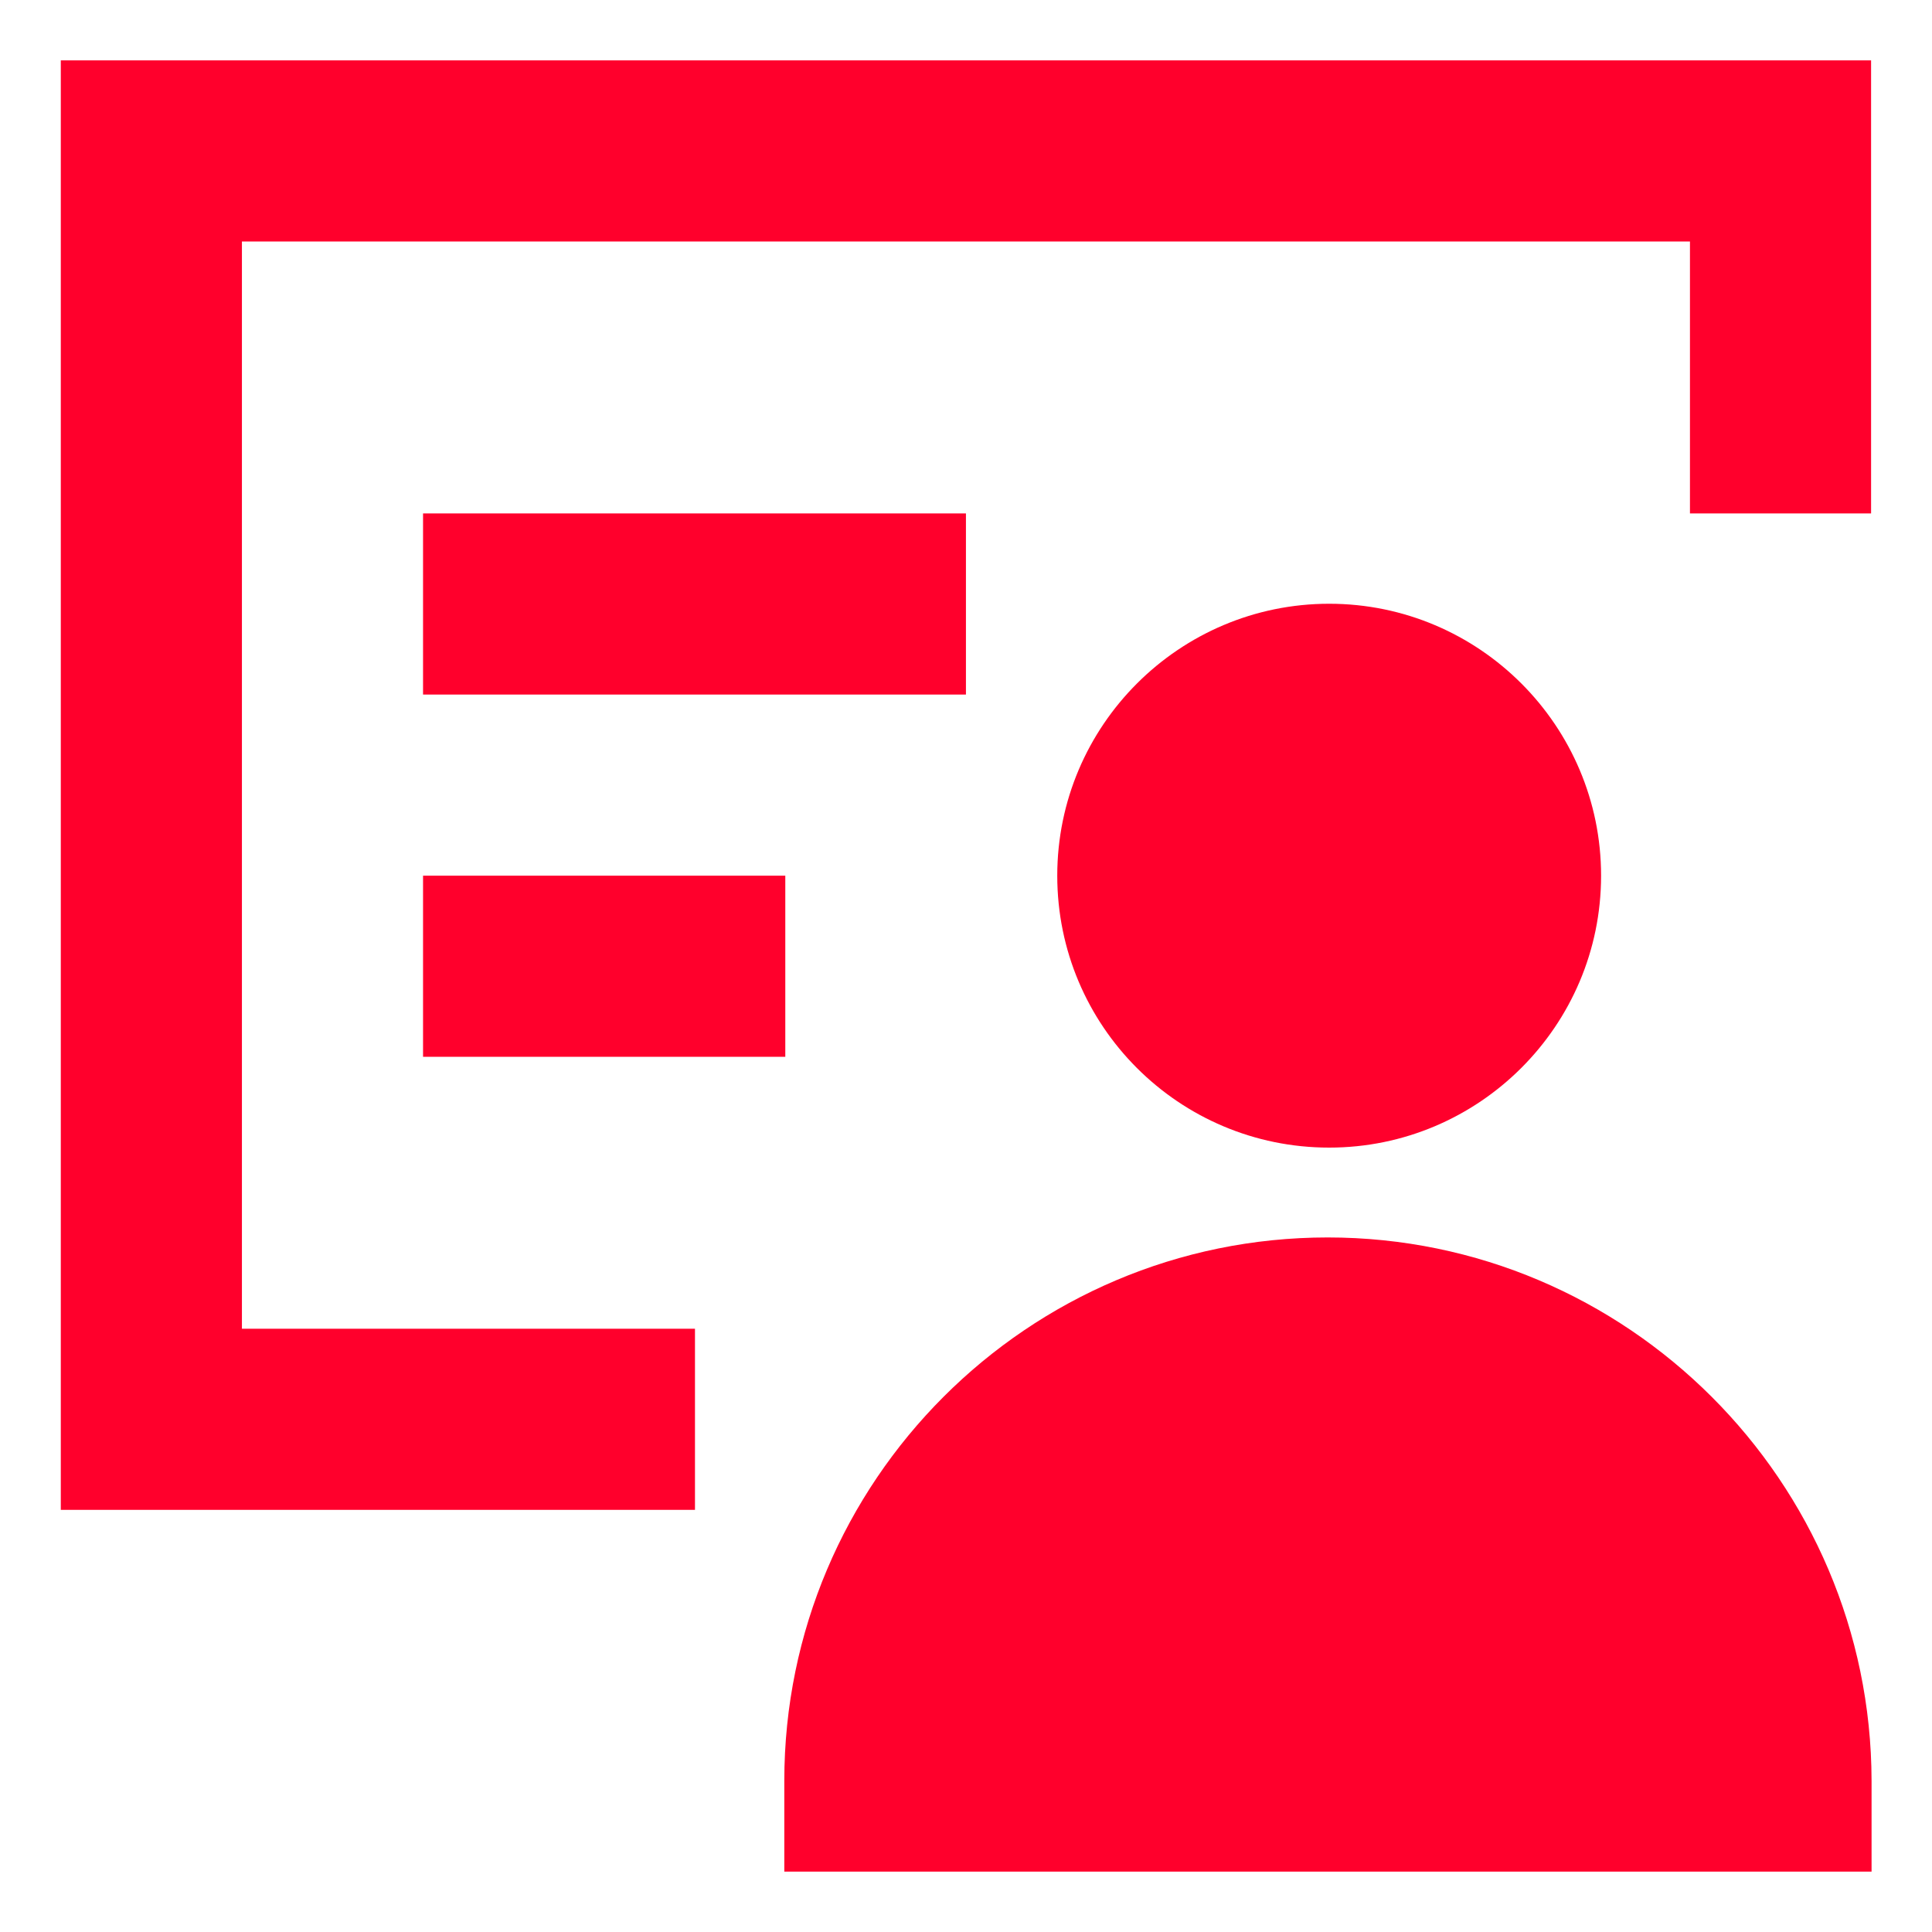
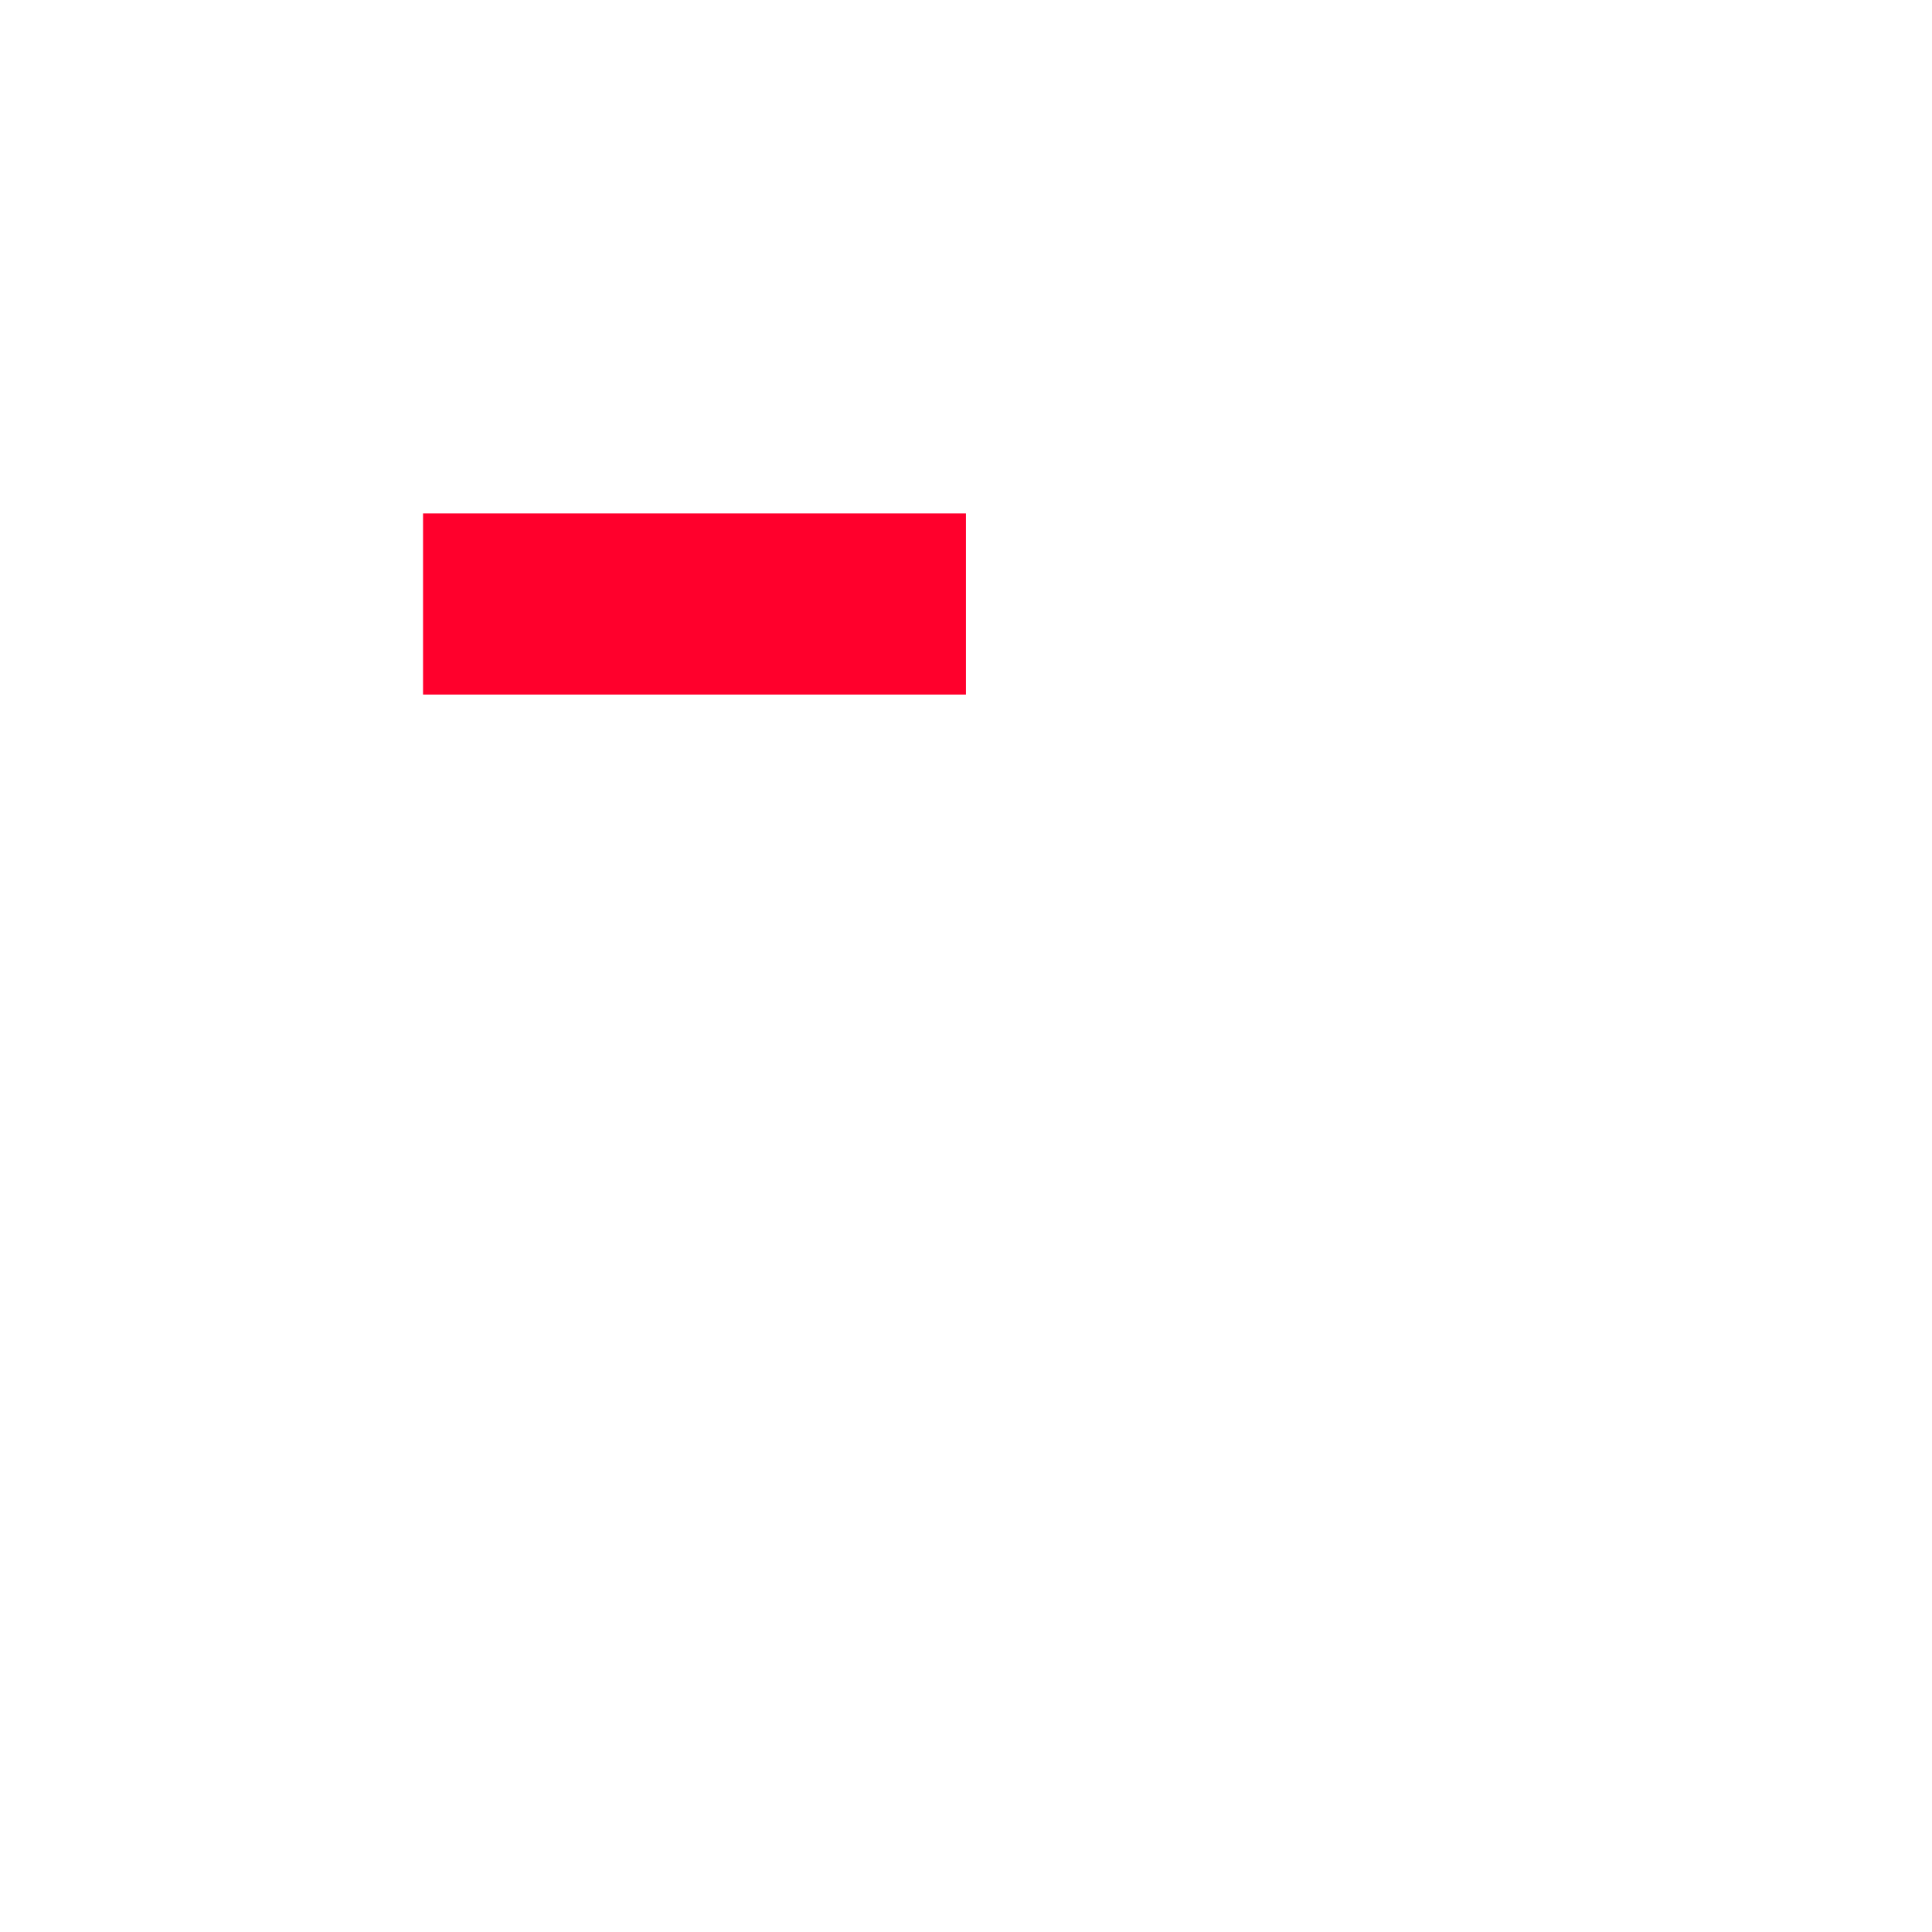
<svg xmlns="http://www.w3.org/2000/svg" width="64" height="64" viewBox="0 0 64 64" fill="none">
-   <path d="M43.981 40.992C34.045 40.992 25.981 49.072 25.981 58.992V62H61.998V58.992C61.981 49.072 53.901 40.992 43.981 40.992Z" fill="#FF002C" />
-   <path d="M53.038 29.008C53.038 24.048 49.007 20 44.031 20C39.071 20 35.023 24.032 35.023 29.008C35.023 33.984 39.054 38.016 44.031 38.016C48.99 38.016 53.038 33.984 53.038 29.008Z" fill="#FF002C" />
-   <path d="M2.014 2V50.016H23.022V44.016H8.014V8H55.982V17.008H61.982V2H2.014Z" fill="#FF002C" />
  <path d="M14.014 17.008H31.998V23.008H14.014V17.008Z" fill="#FF002C" />
-   <path d="M14.014 29.008H26.014V35.008H14.014V29.008Z" fill="#FF002C" />
</svg>